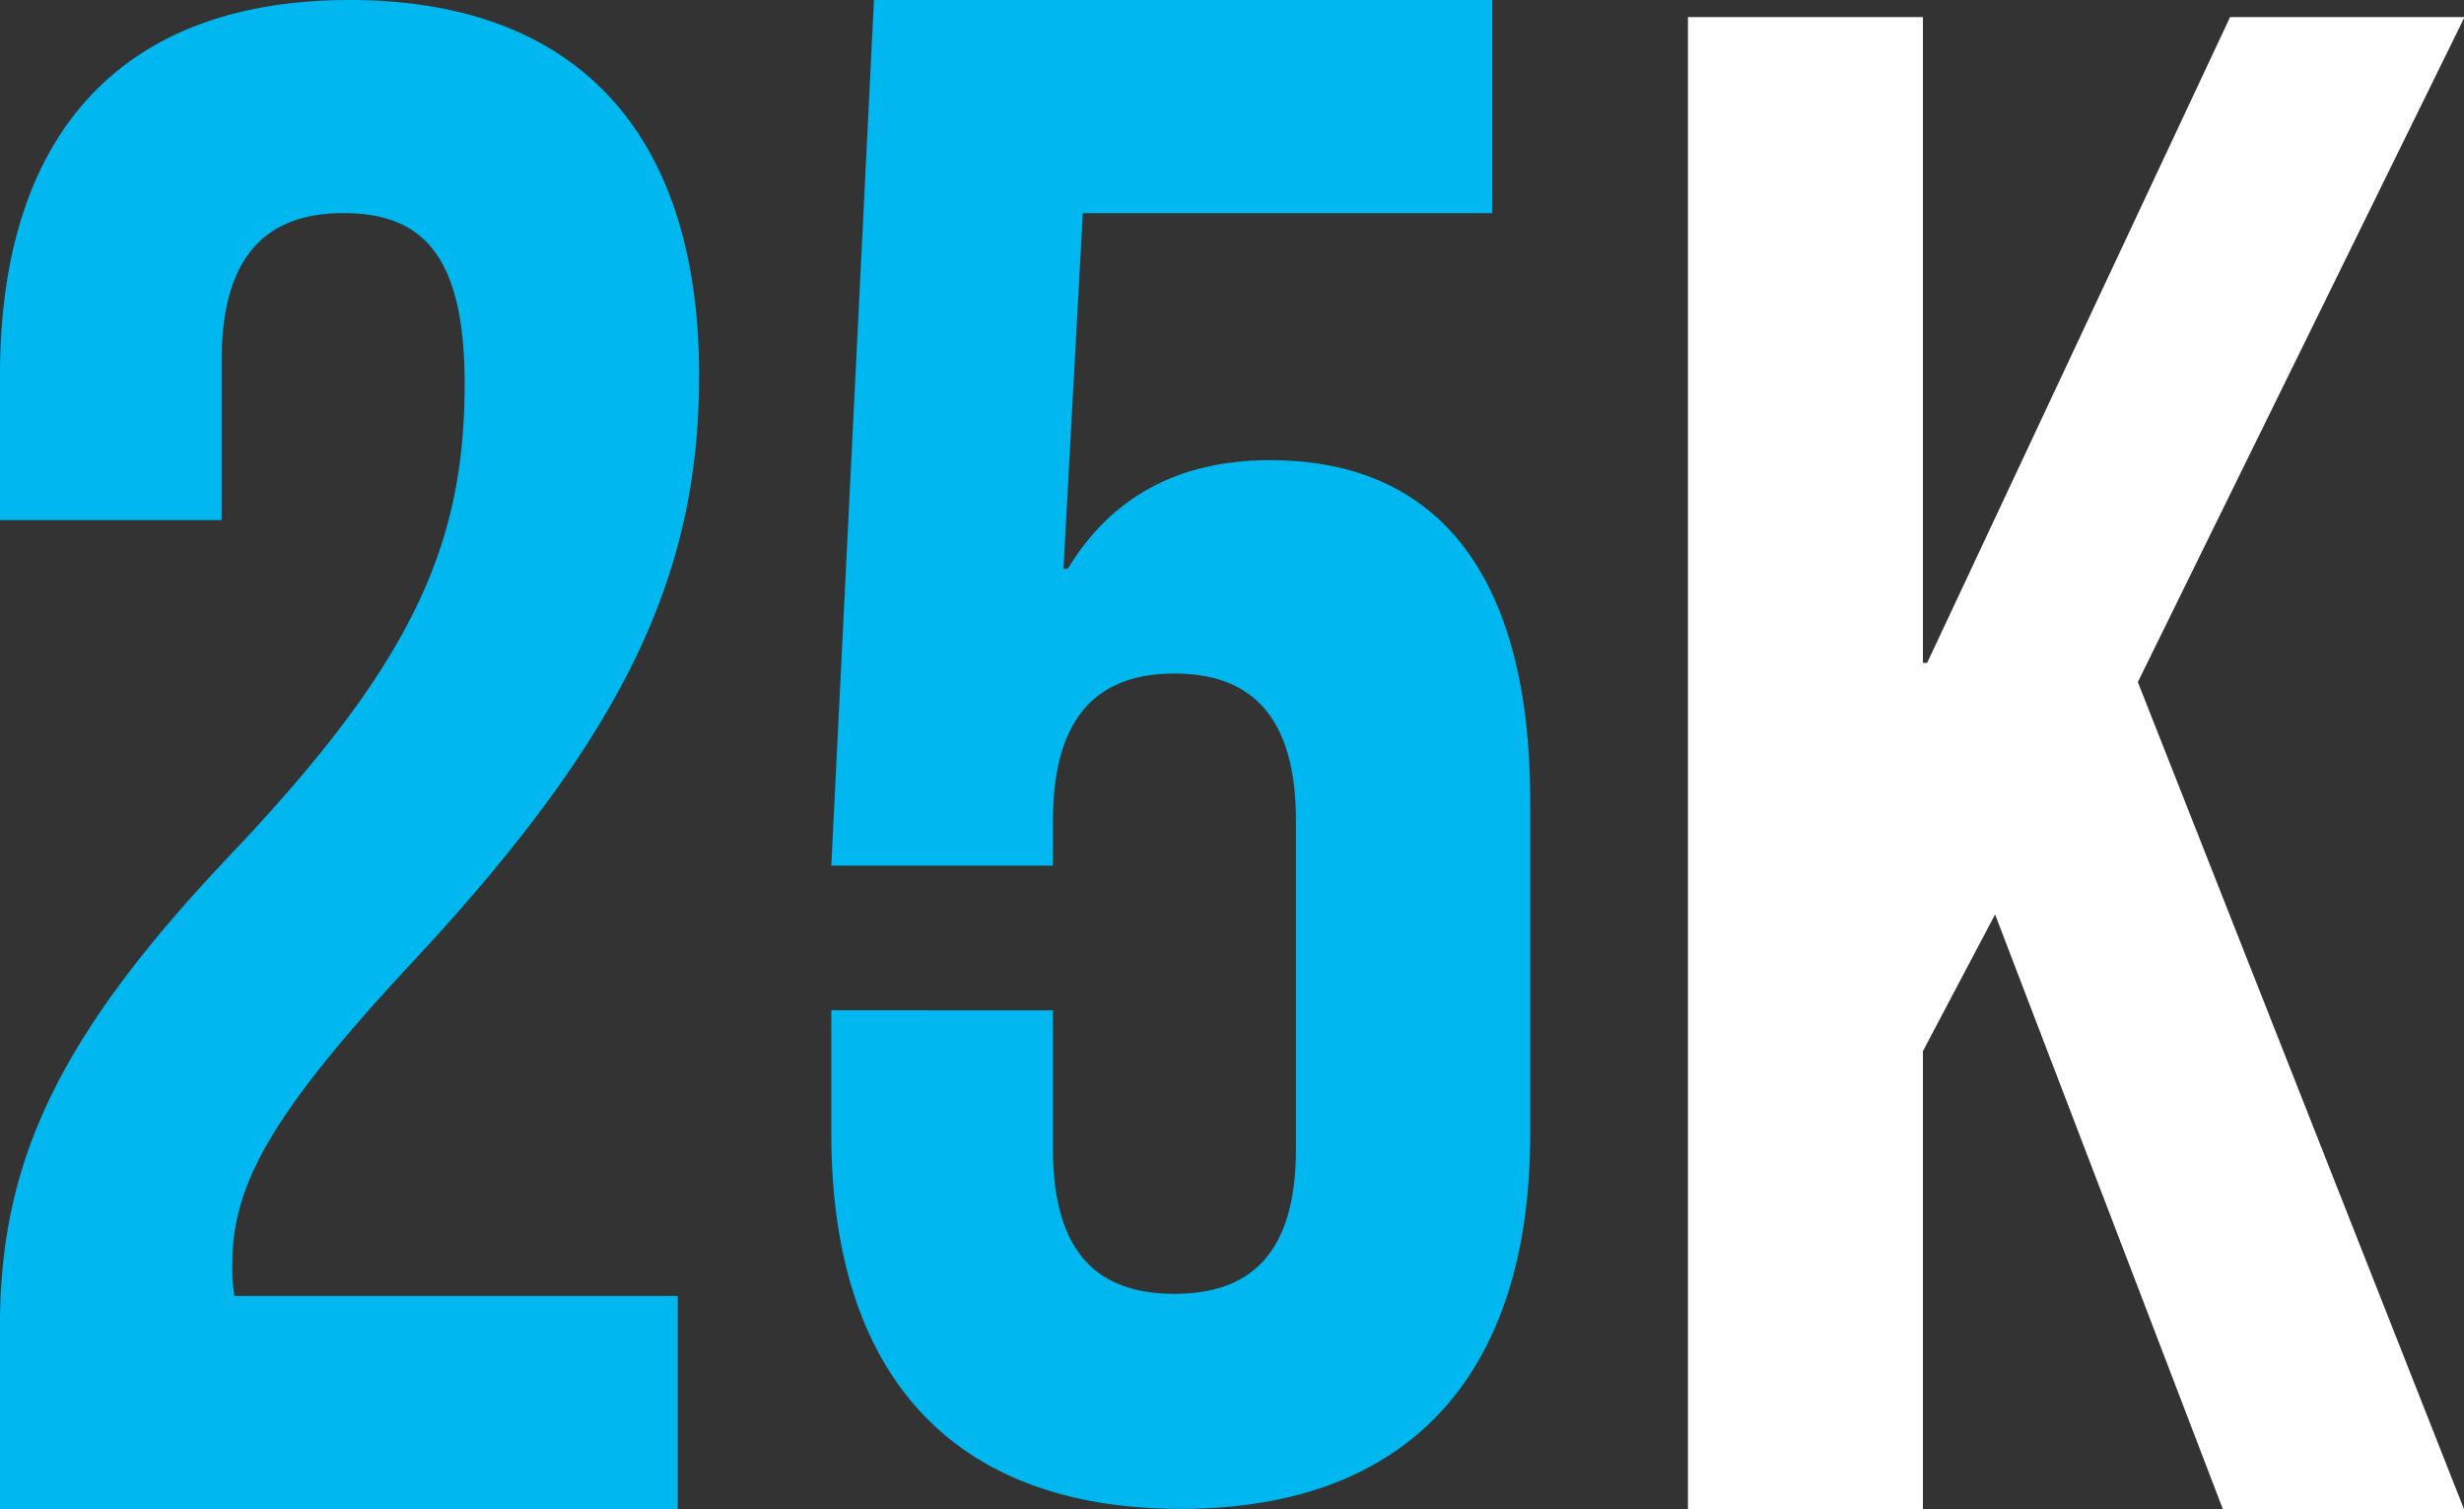
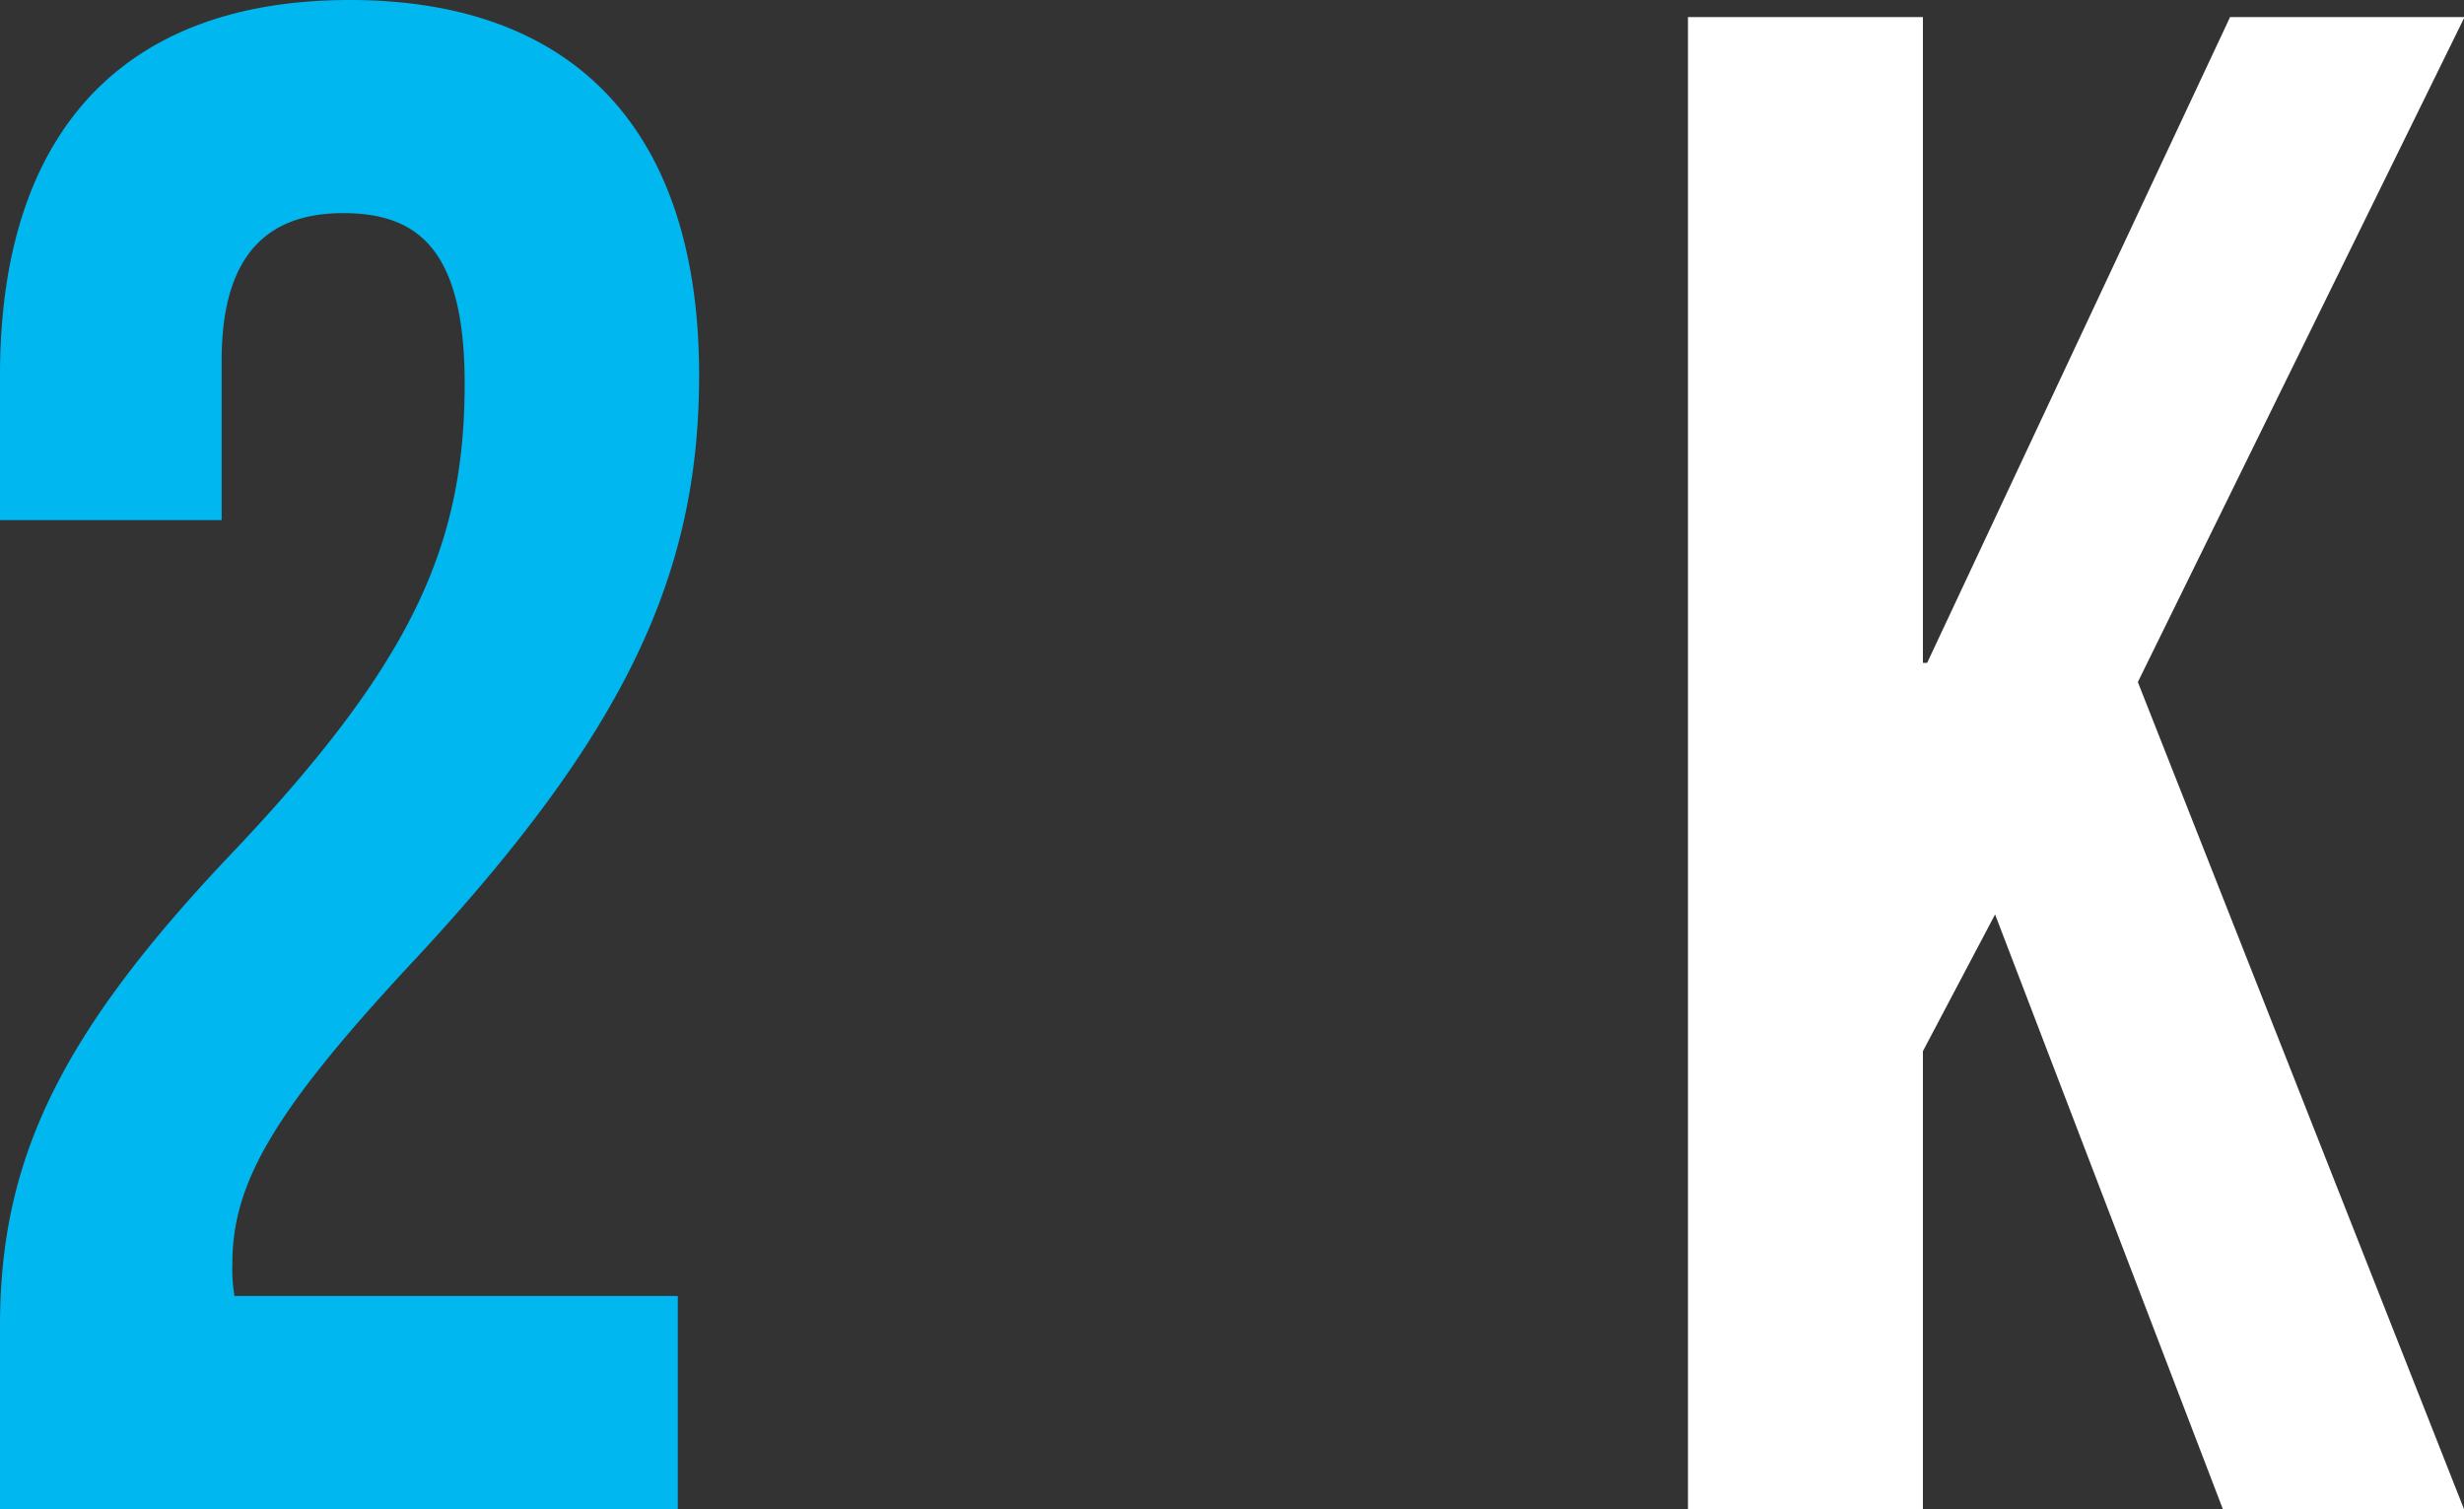
<svg xmlns="http://www.w3.org/2000/svg" viewBox="0 0 398.51 244.07">
  <rect x="0" y="0" width="398.51" height="244.07" fill="#333333" stroke="none" />
  <defs>
    <style>.cls-1{fill:#00b7f0;}.cls-2{fill:#fff;}</style>
  </defs>
  <title>25K</title>
  <g id="Layer_2" data-name="Layer 2">
    <g id="Layer_2-2" data-name="Layer 2">
      <path class="cls-1" d="M55.5,34.47c-12.06,0-19.65,6.55-19.65,23.79V84.11H0V60.67C0,22.06,19.3,0,56.54,0s56.53,22.06,56.53,60.67c0,32.06-11.72,57.92-46.88,95.49-22.41,24.13-28.61,35.51-28.61,48.26a26.39,26.39,0,0,0,.34,5.17h71.7v34.48H0V214.42c0-26.89,9.65-47.23,37.92-76.87,29-30.68,37.23-49.64,37.23-75.5C75.15,40.33,67.57,34.47,55.5,34.47Z" />
      <path class="cls-2" d="M322.67,147.89,311,170v74.12H273V2.76H311V107.21h.68l49-104.45h37.92L345.76,110.31l52.75,133.76h-39Z" />
-       <path class="cls-1" d="M170.3,163.4v22.41c0,17.23,7.59,23.44,19.65,23.44S209.6,203,209.6,185.81V132.72c0-17.24-7.58-23.79-19.65-23.79s-19.65,6.55-19.65,23.79V140H134.45l6.9-140h100V34.47H175.13L172,92h.69c6.89-11.37,17.58-17.58,32.74-17.58,27.93,0,42.06,19.65,42.06,55.16v53.77c0,38.61-19.3,60.68-56.53,60.68S134.45,222,134.45,183.39v-20Z" />
    </g>
  </g>
</svg>